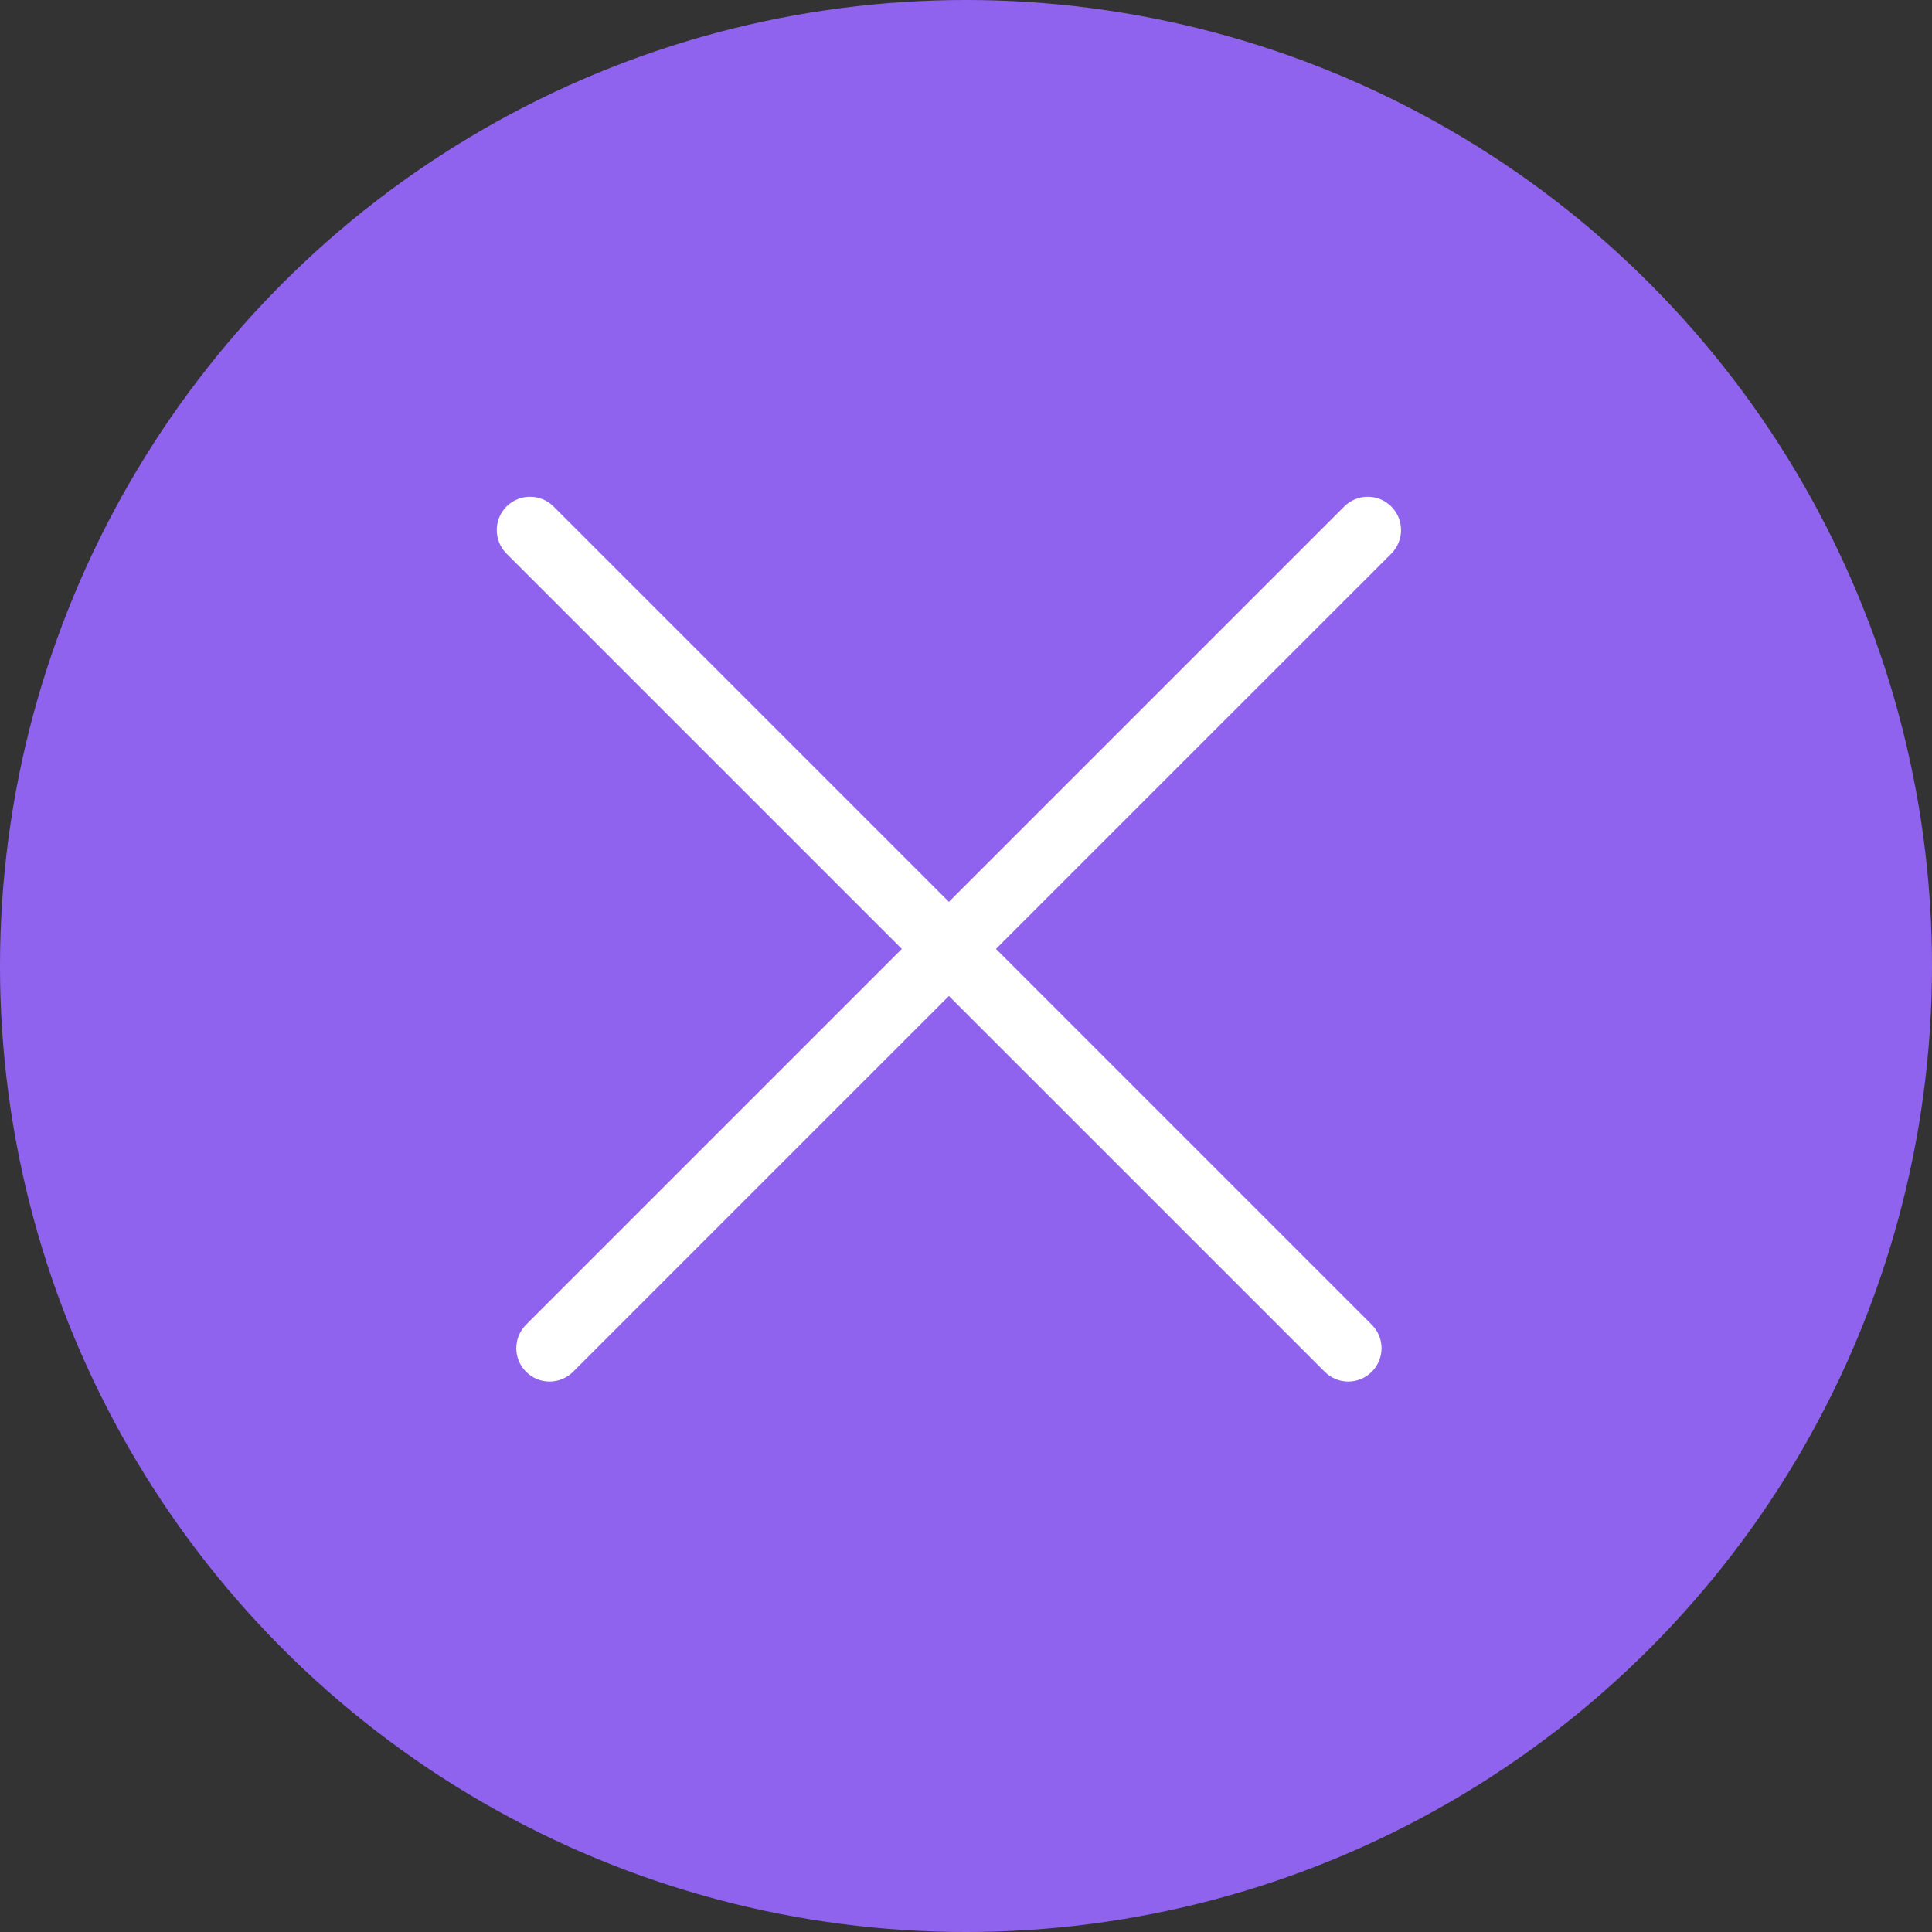
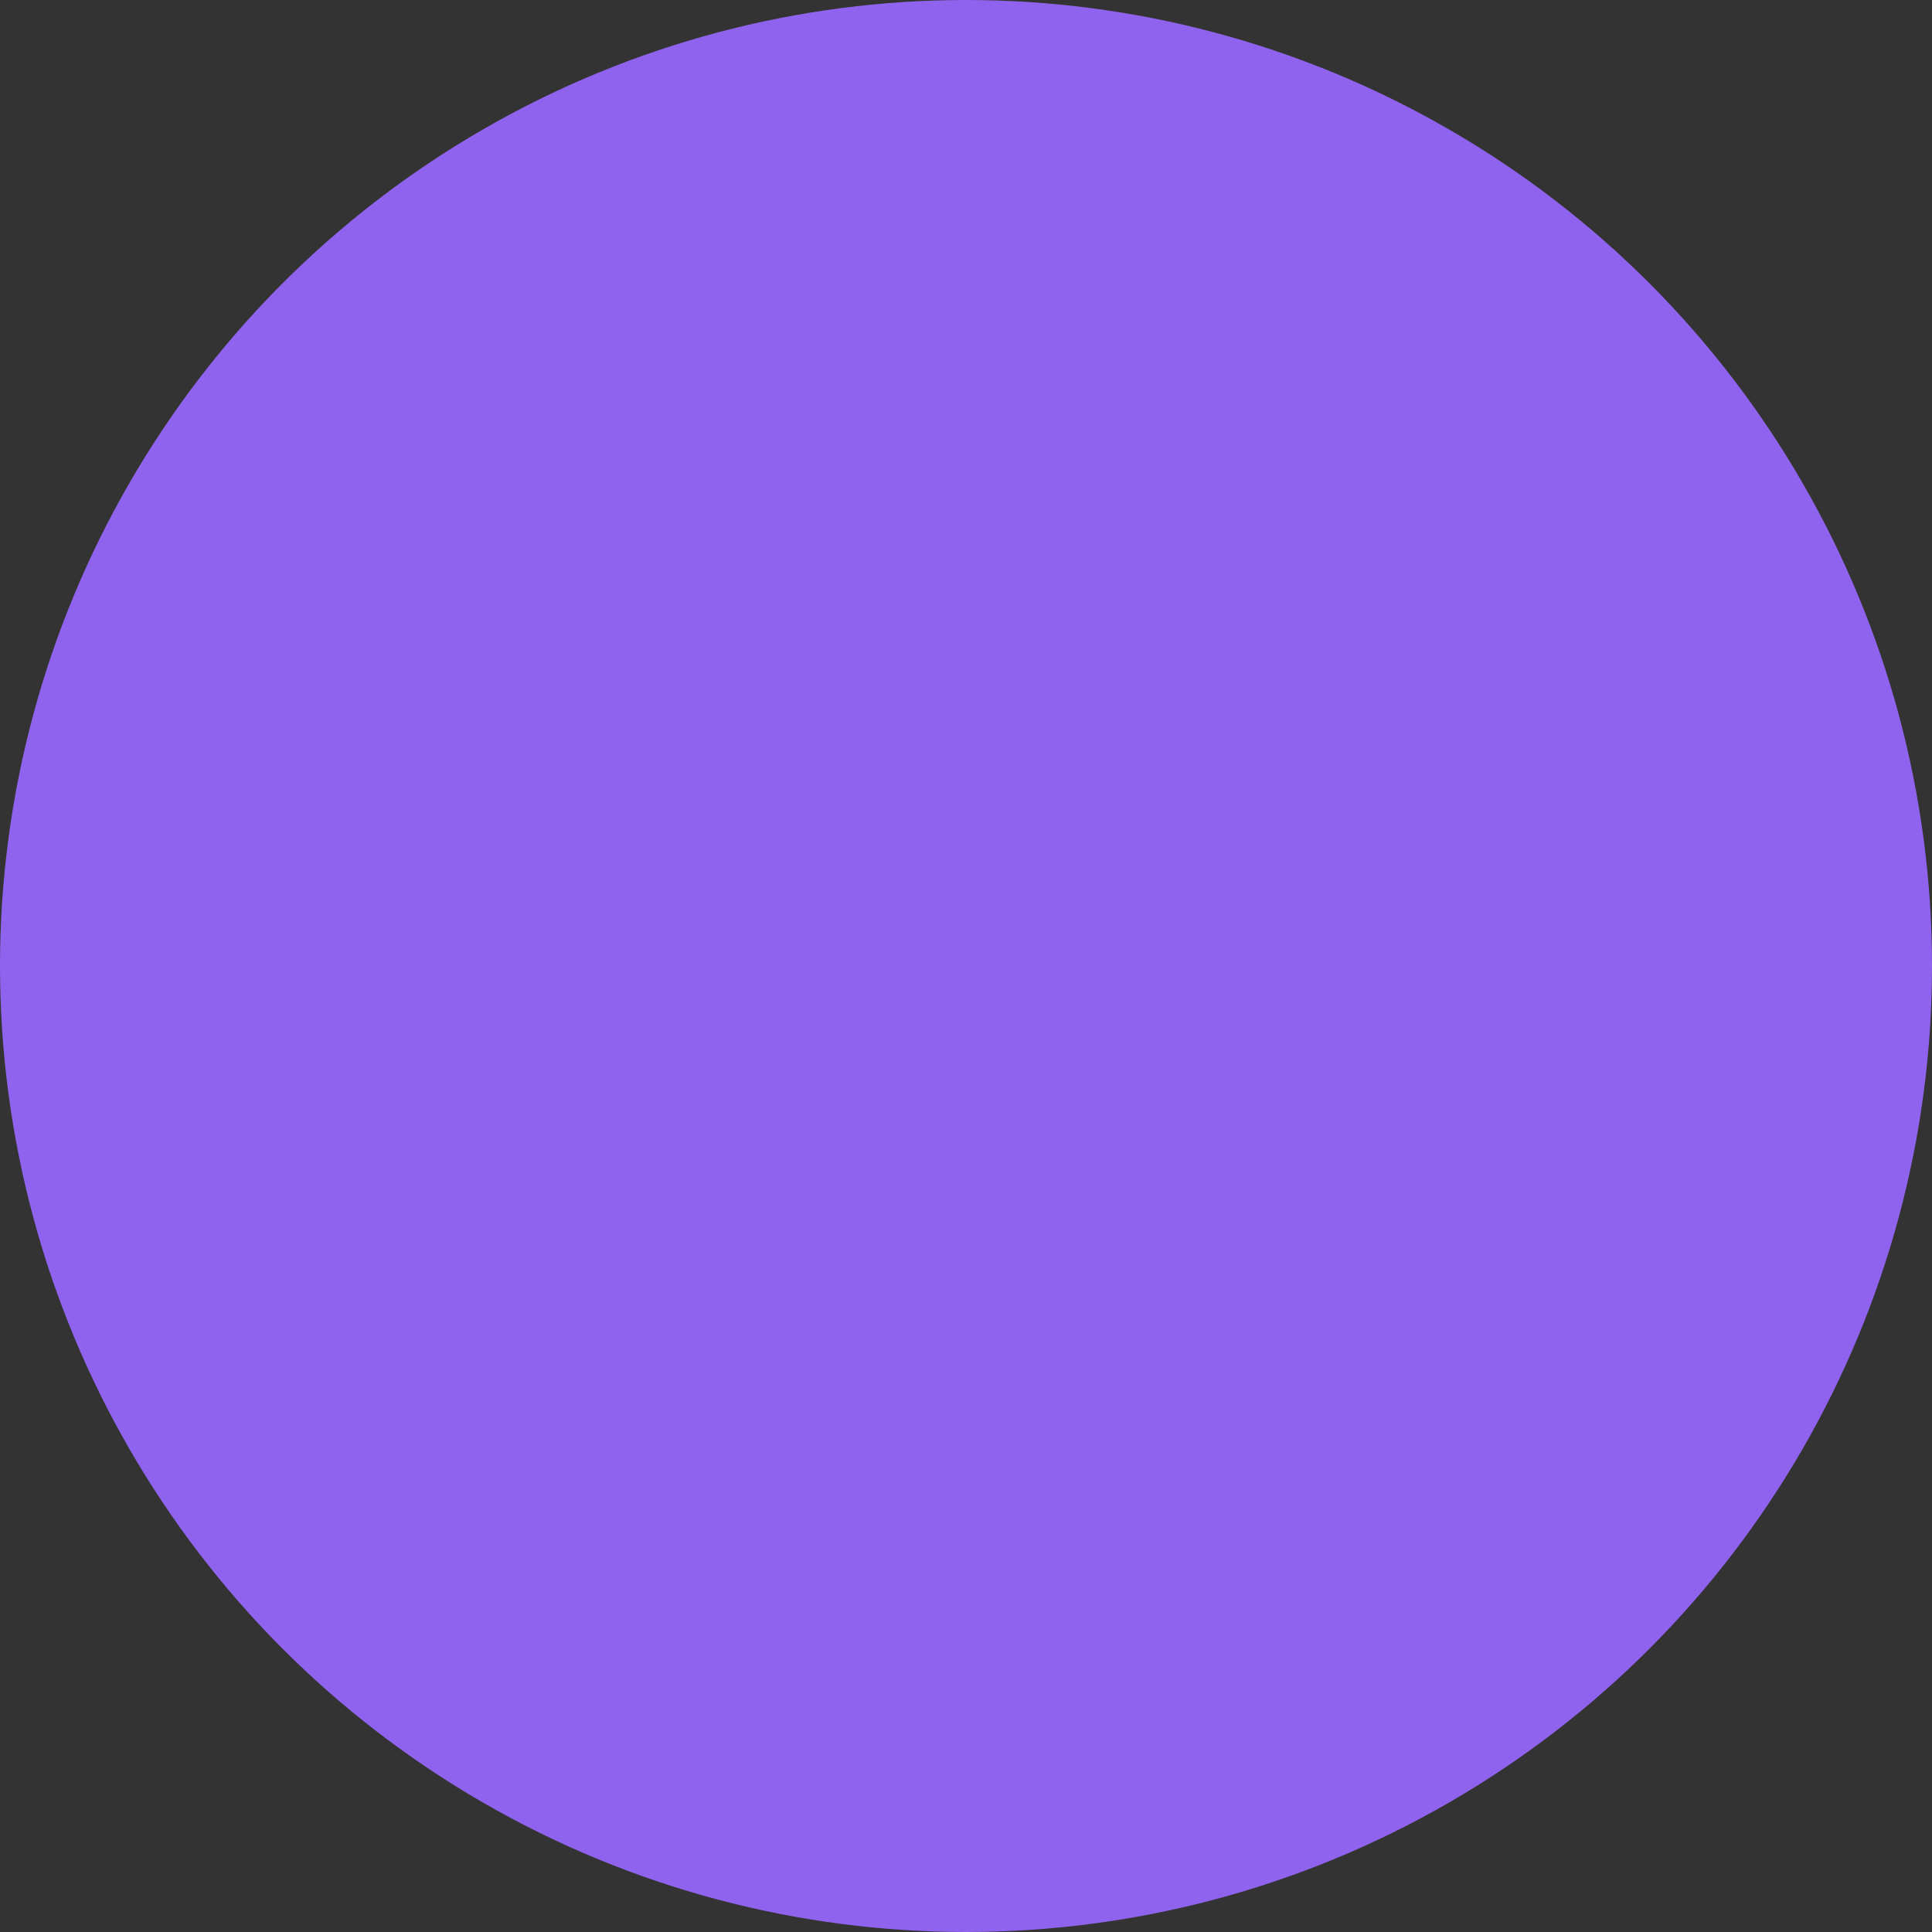
<svg xmlns="http://www.w3.org/2000/svg" width="36" height="36" viewBox="0 0 36 36" fill="none">
  <rect x="0" y="0" width="36" height="36" fill="#333333" stroke="none" />
  <circle cx="18" cy="18" r="18" fill="#9063EE" />
-   <path fill-rule="evenodd" clip-rule="evenodd" d="M9.438 9.438C9.681 9.196 10.073 9.196 10.315 9.438L25.561 24.684C25.804 24.927 25.804 25.319 25.561 25.561C25.319 25.804 24.927 25.804 24.684 25.561L9.438 10.316C9.196 10.073 9.196 9.681 9.438 9.438Z" fill="white" />
-   <path fill-rule="evenodd" clip-rule="evenodd" d="M25.925 9.438C25.683 9.196 25.29 9.196 25.048 9.438L9.802 24.684C9.56 24.927 9.56 25.319 9.802 25.561C10.044 25.804 10.437 25.804 10.679 25.561L25.925 10.316C26.167 10.073 26.167 9.681 25.925 9.438Z" fill="white" />
</svg>